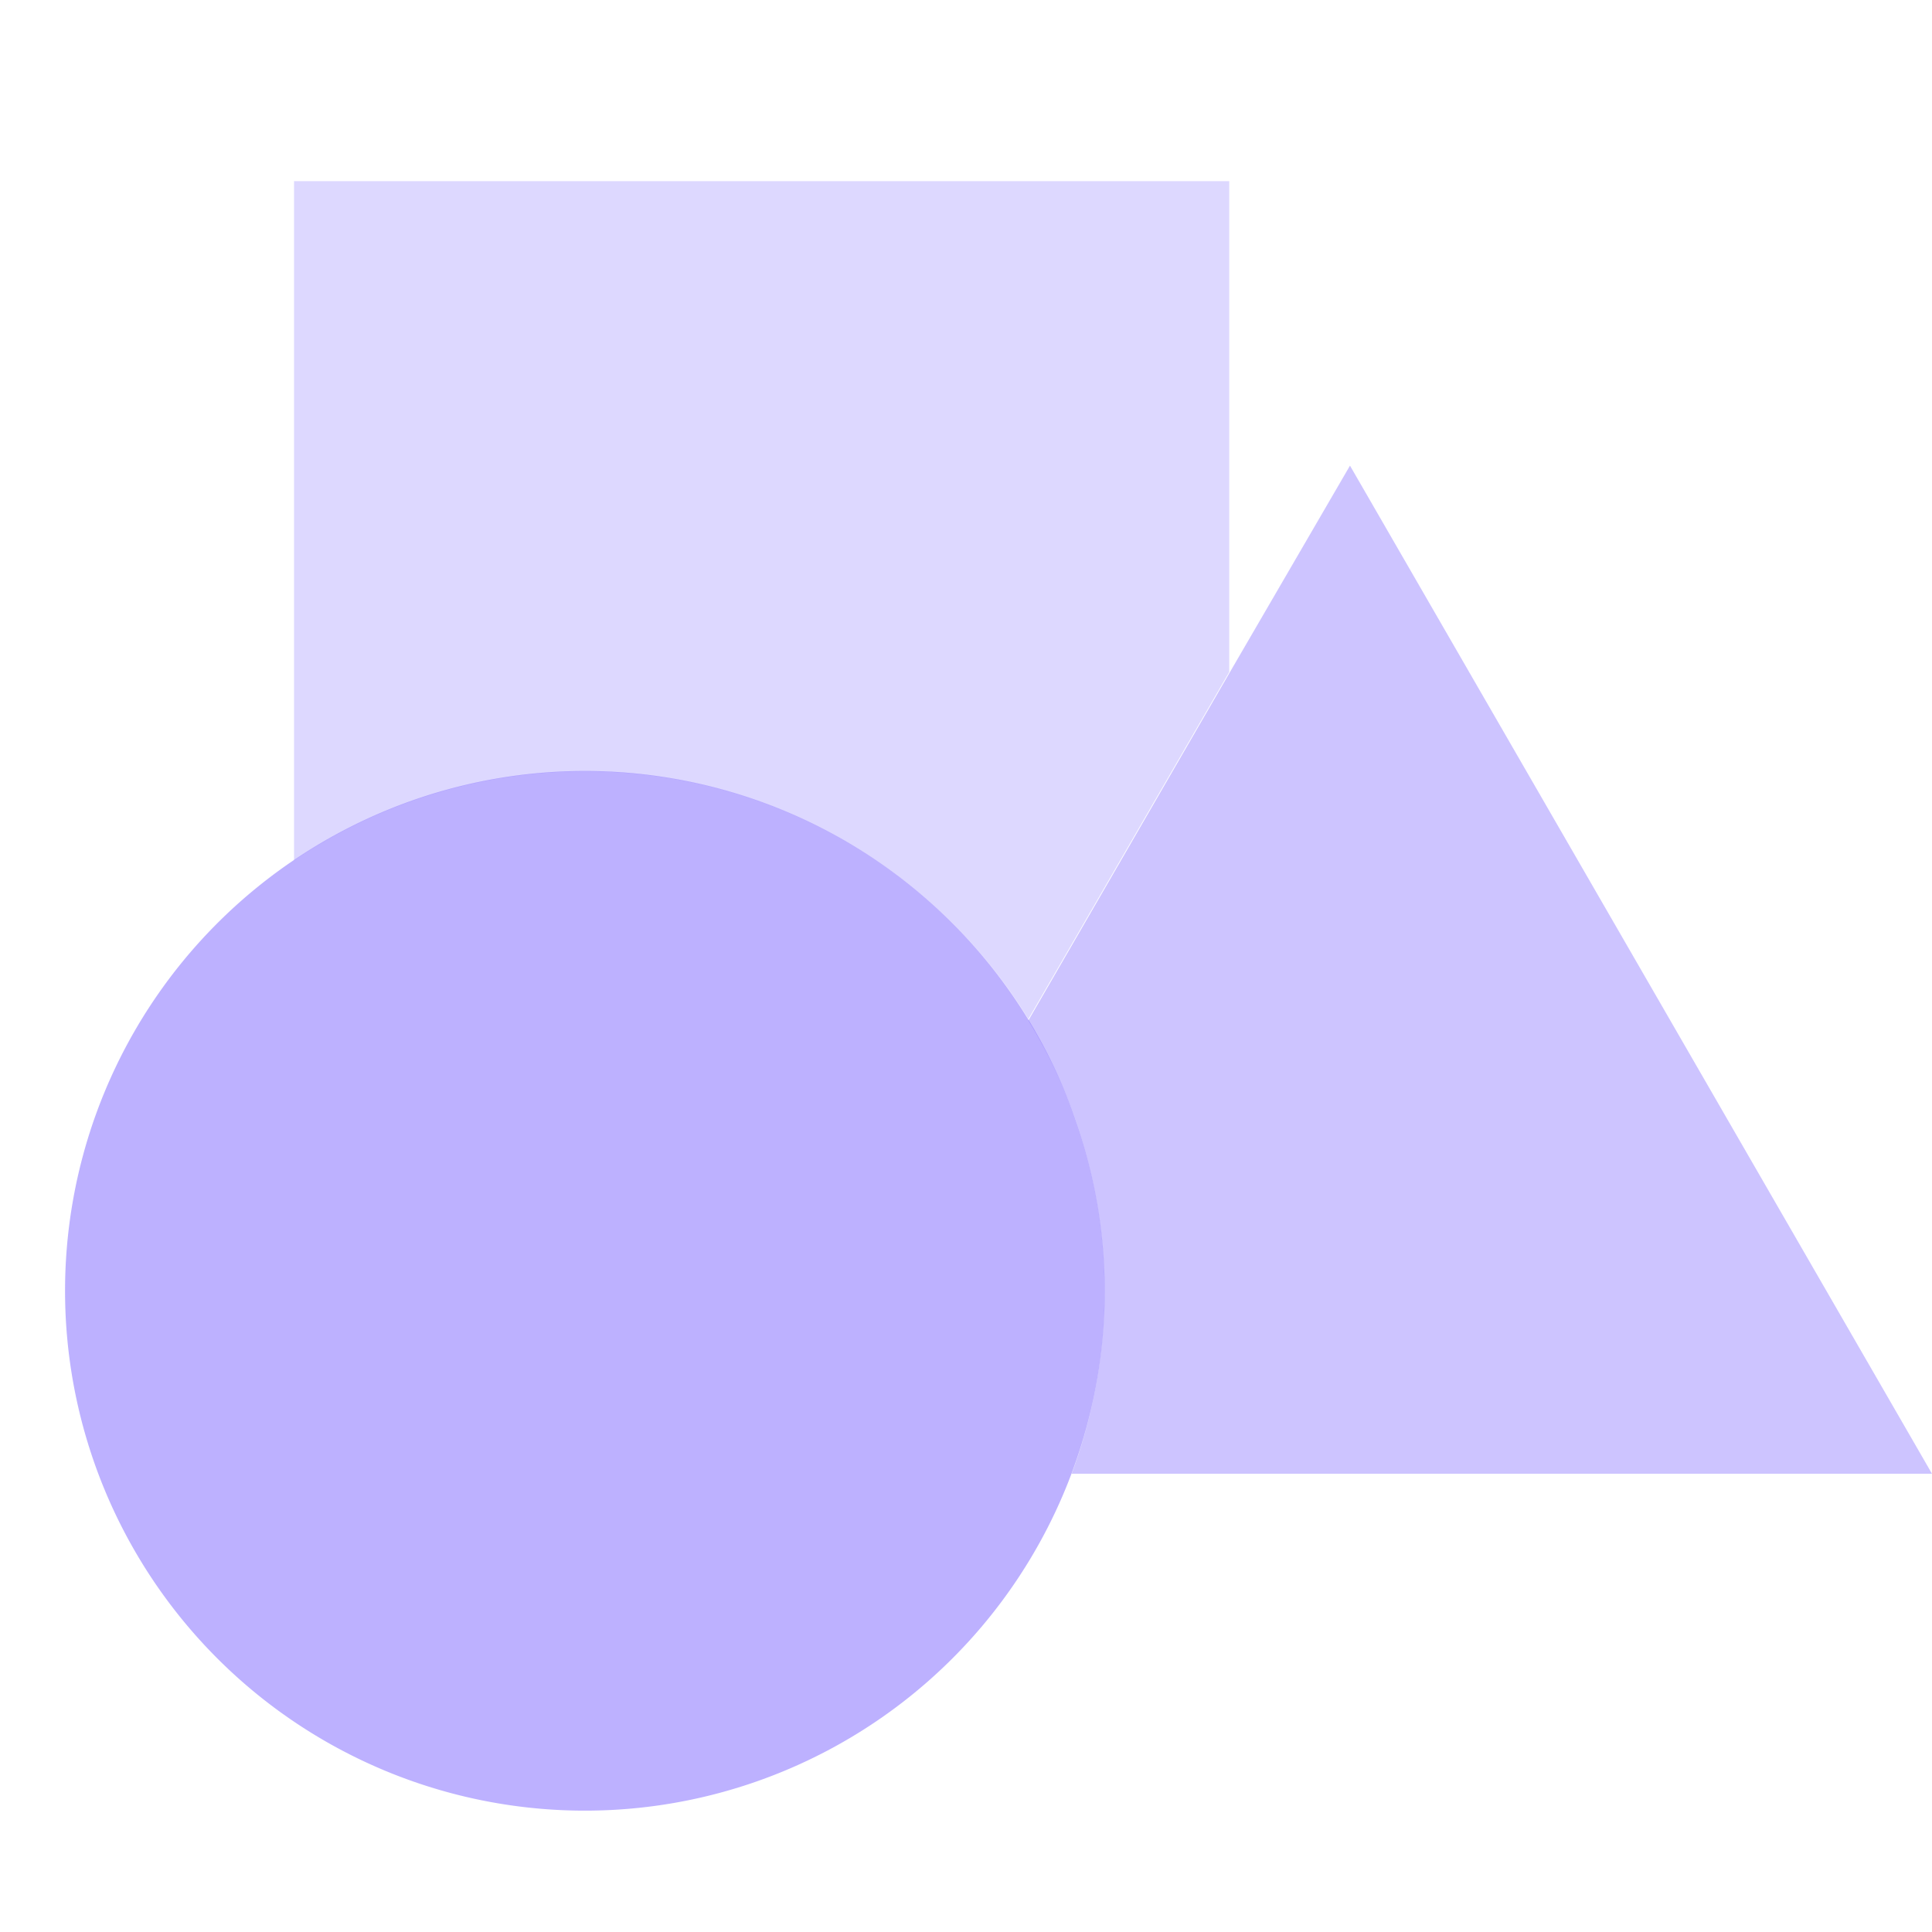
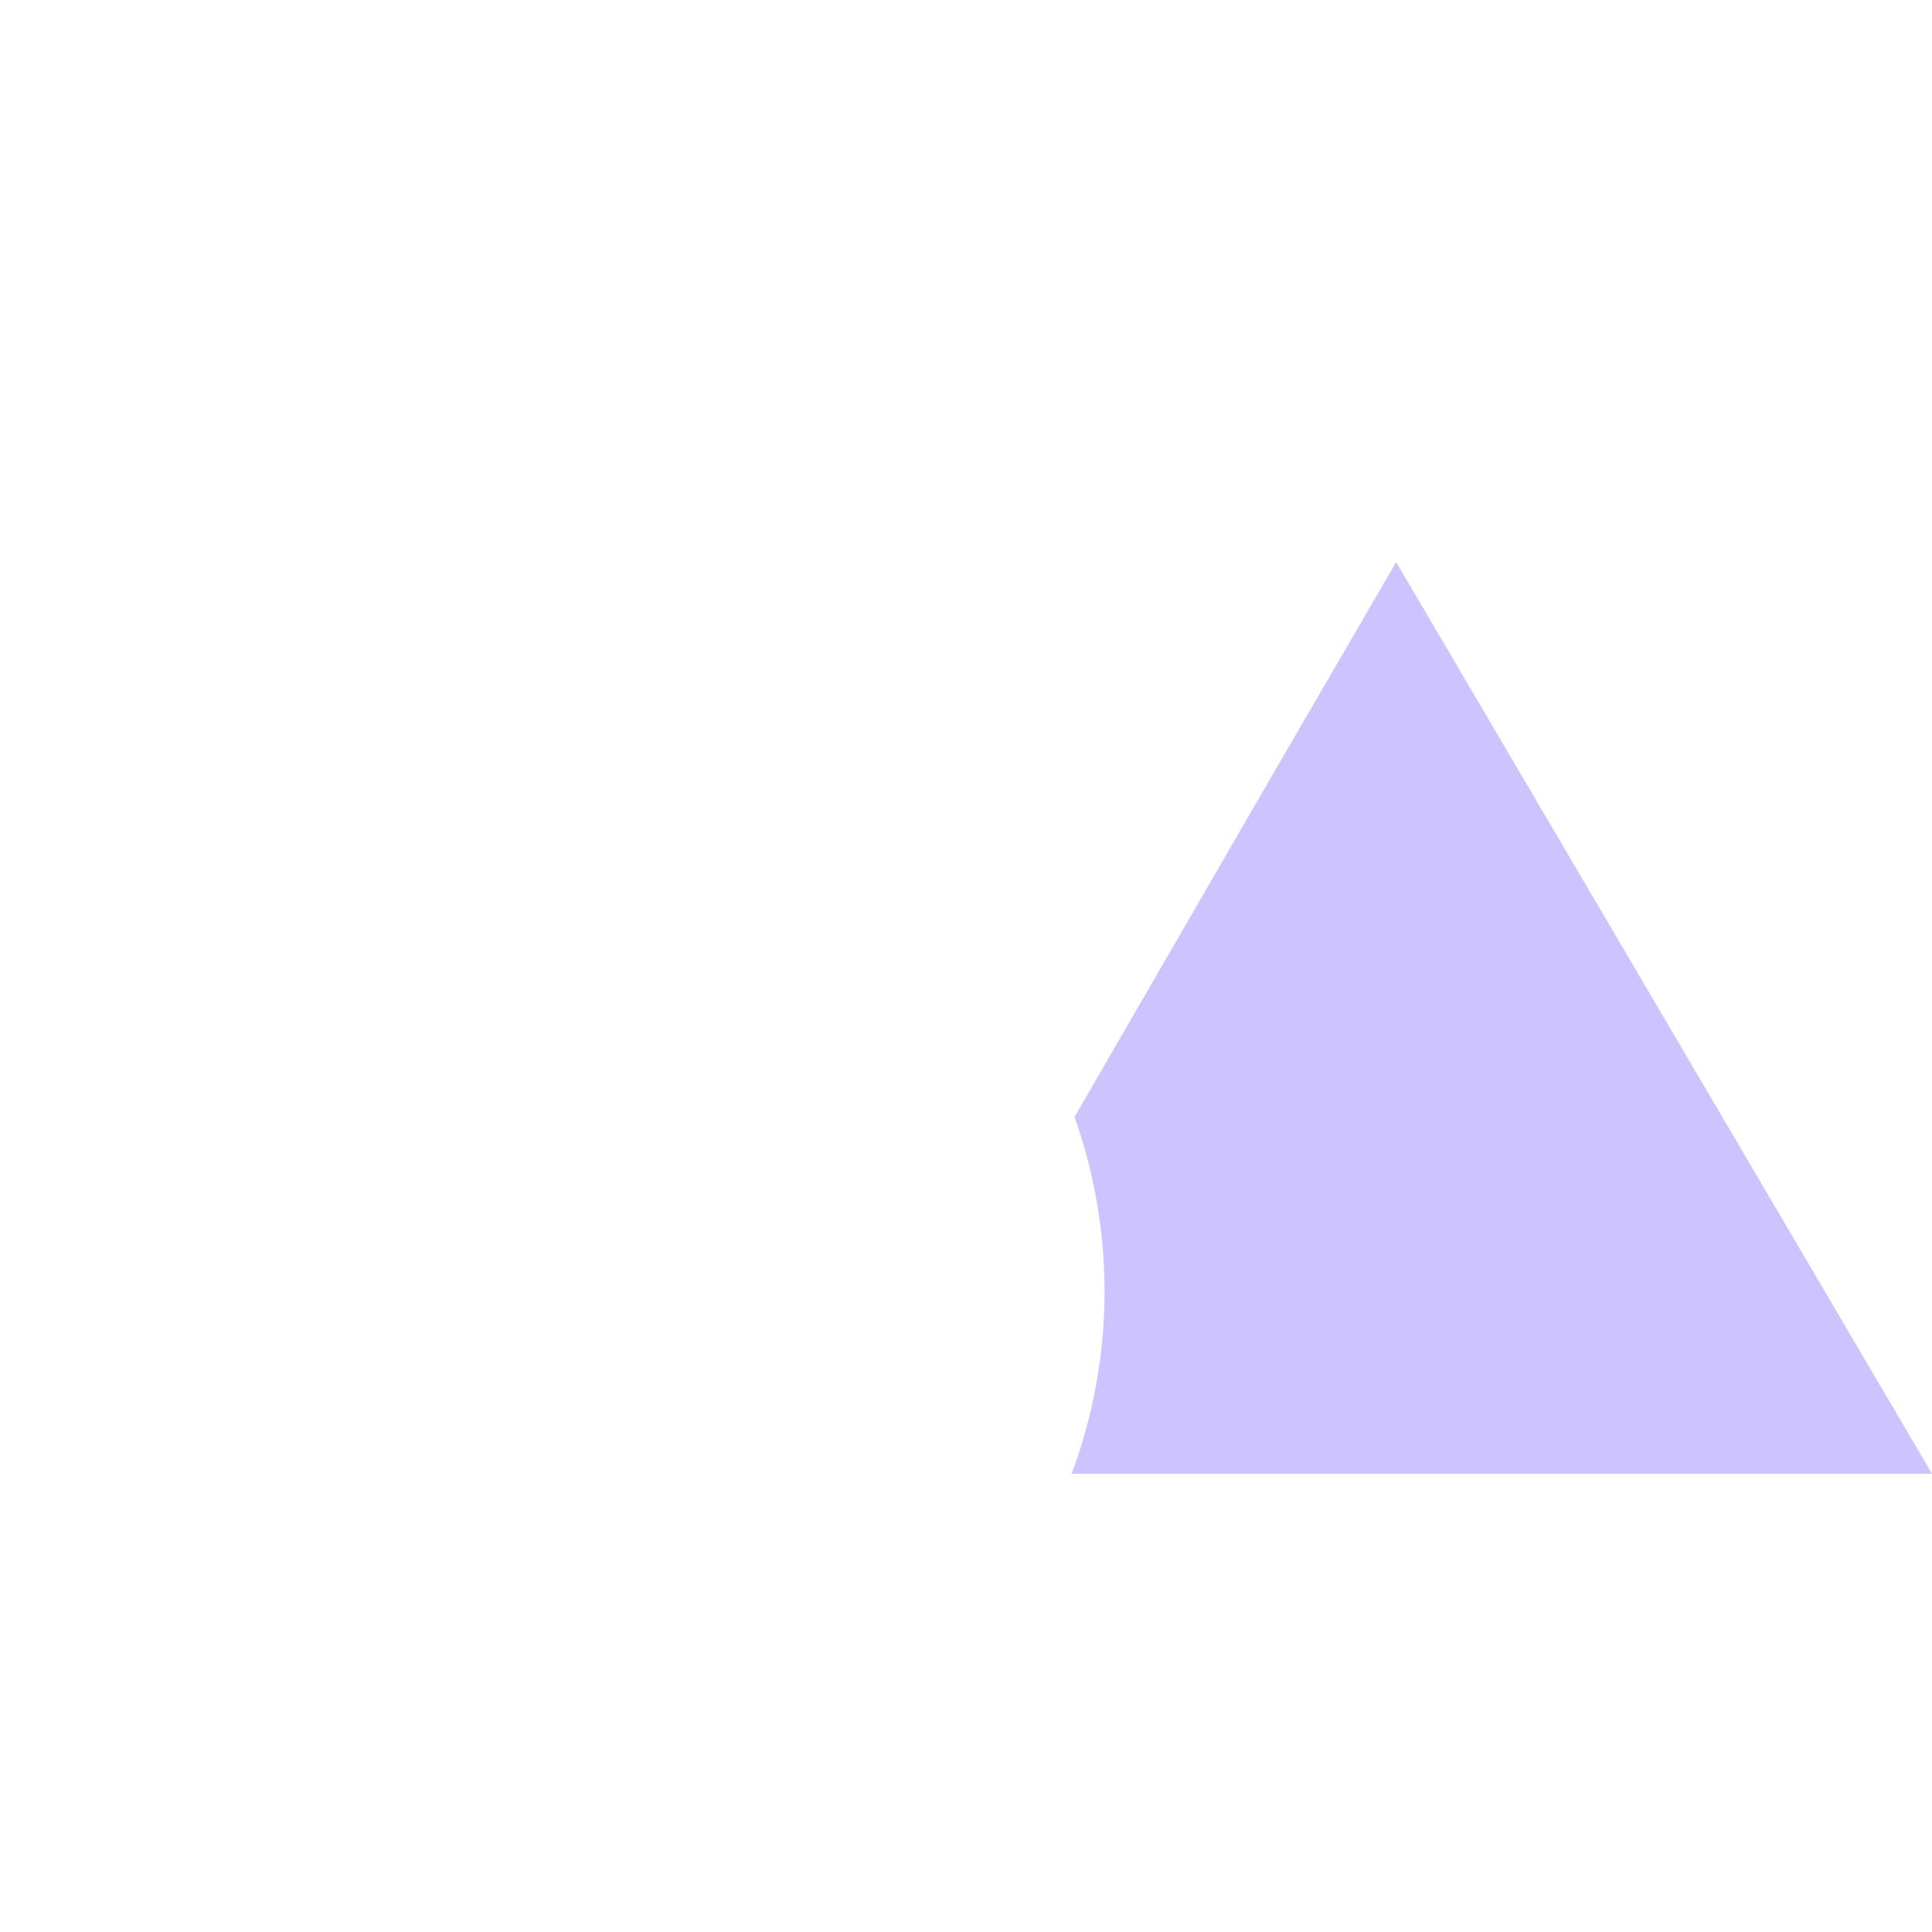
<svg xmlns="http://www.w3.org/2000/svg" viewBox="0 0 128 128">
  <defs>
    <style>.cls-1{isolation:isolate;}.cls-2{opacity:0.82;}.cls-2,.cls-3,.cls-4,.cls-5{mix-blend-mode:screen;}.cls-3,.cls-4,.cls-5{fill:#5639ff;}.cls-3{opacity:0.24;}.cls-4{opacity:0.36;}.cls-5{opacity:0.48;}</style>
  </defs>
  <g class="cls-1">
    <g id="Layer_1" data-name="Layer 1">
      <g class="cls-2">
-         <path class="cls-3" d="M81.44,12V44.52l-13.31,23A34.48,34.48,0,0,0,19.48,57V12Z" />
-         <path class="cls-4" d="M71,97.64A34.6,34.6,0,0,0,71.19,74a33.84,33.84,0,0,0-3.06-6.39l13.31-23,8-13.76L128,97.64Z" />
-         <path class="cls-5" d="M73.19,85.55a34.44,34.44,0,1,1-5.06-18A33.84,33.84,0,0,1,71.19,74,34.46,34.46,0,0,1,73.19,85.55Z" />
+         <path class="cls-4" d="M71,97.64A34.6,34.6,0,0,0,71.19,74l13.31-23,8-13.76L128,97.64Z" />
      </g>
    </g>
  </g>
</svg>